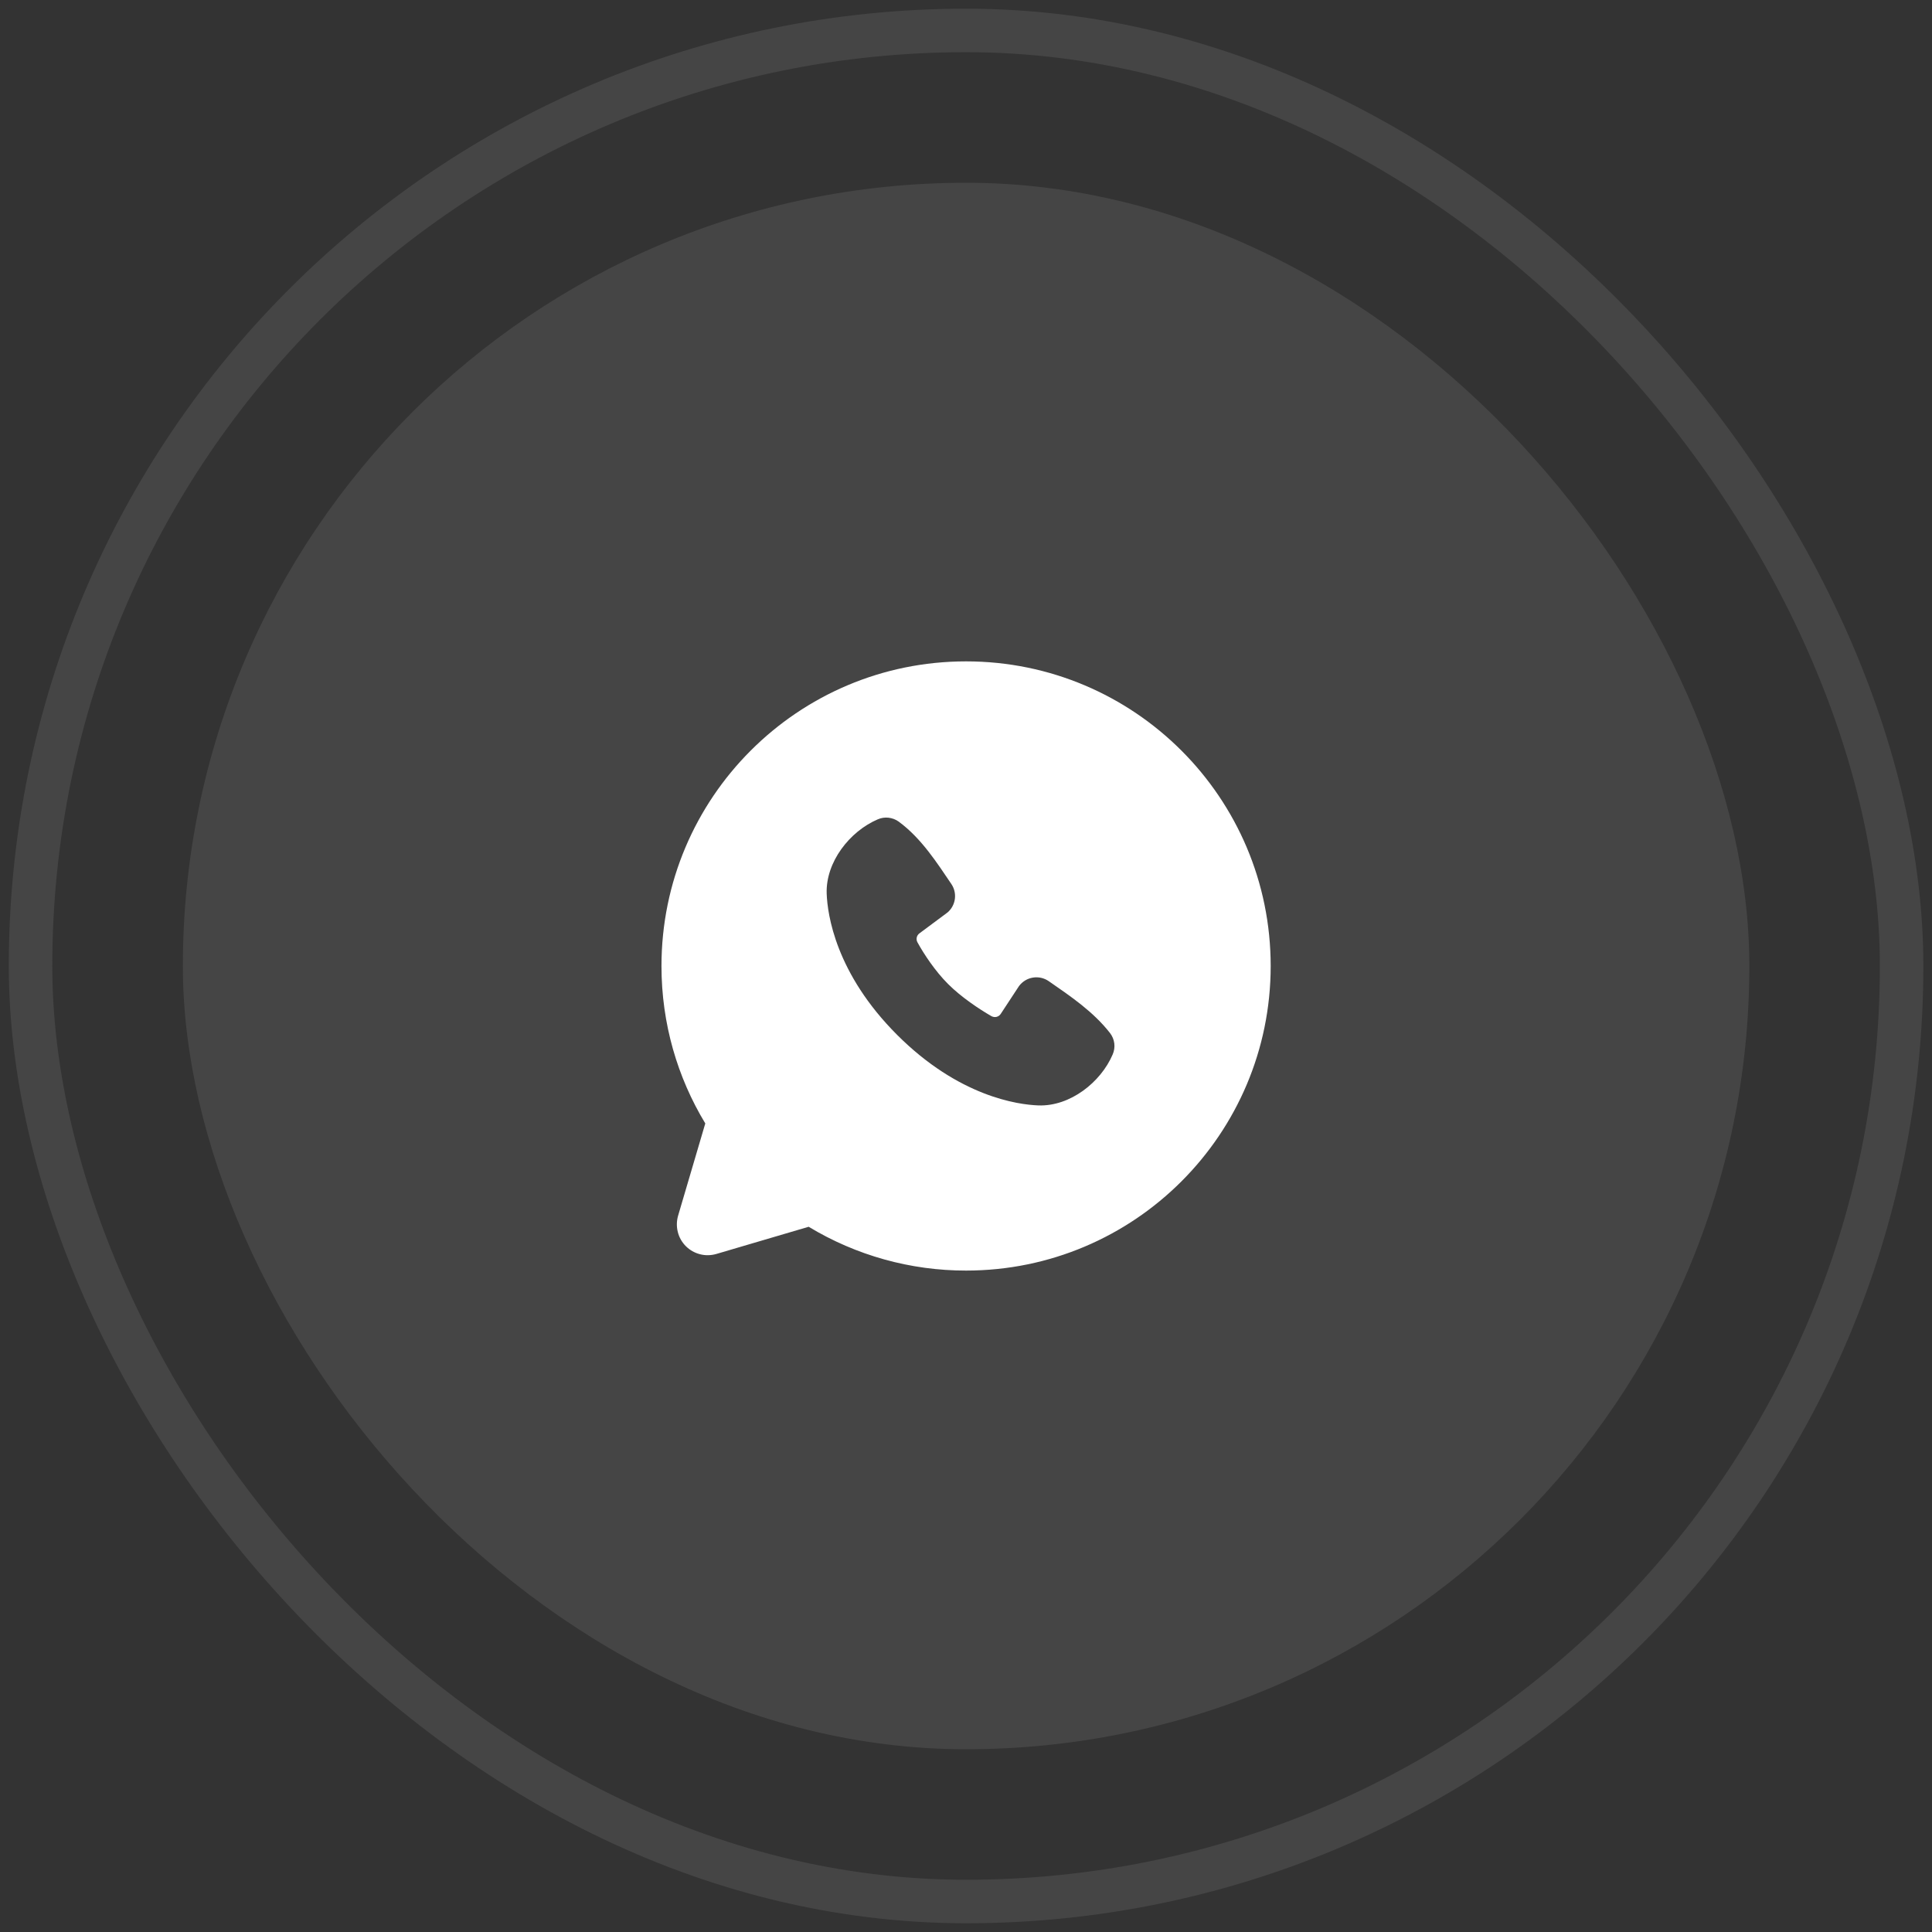
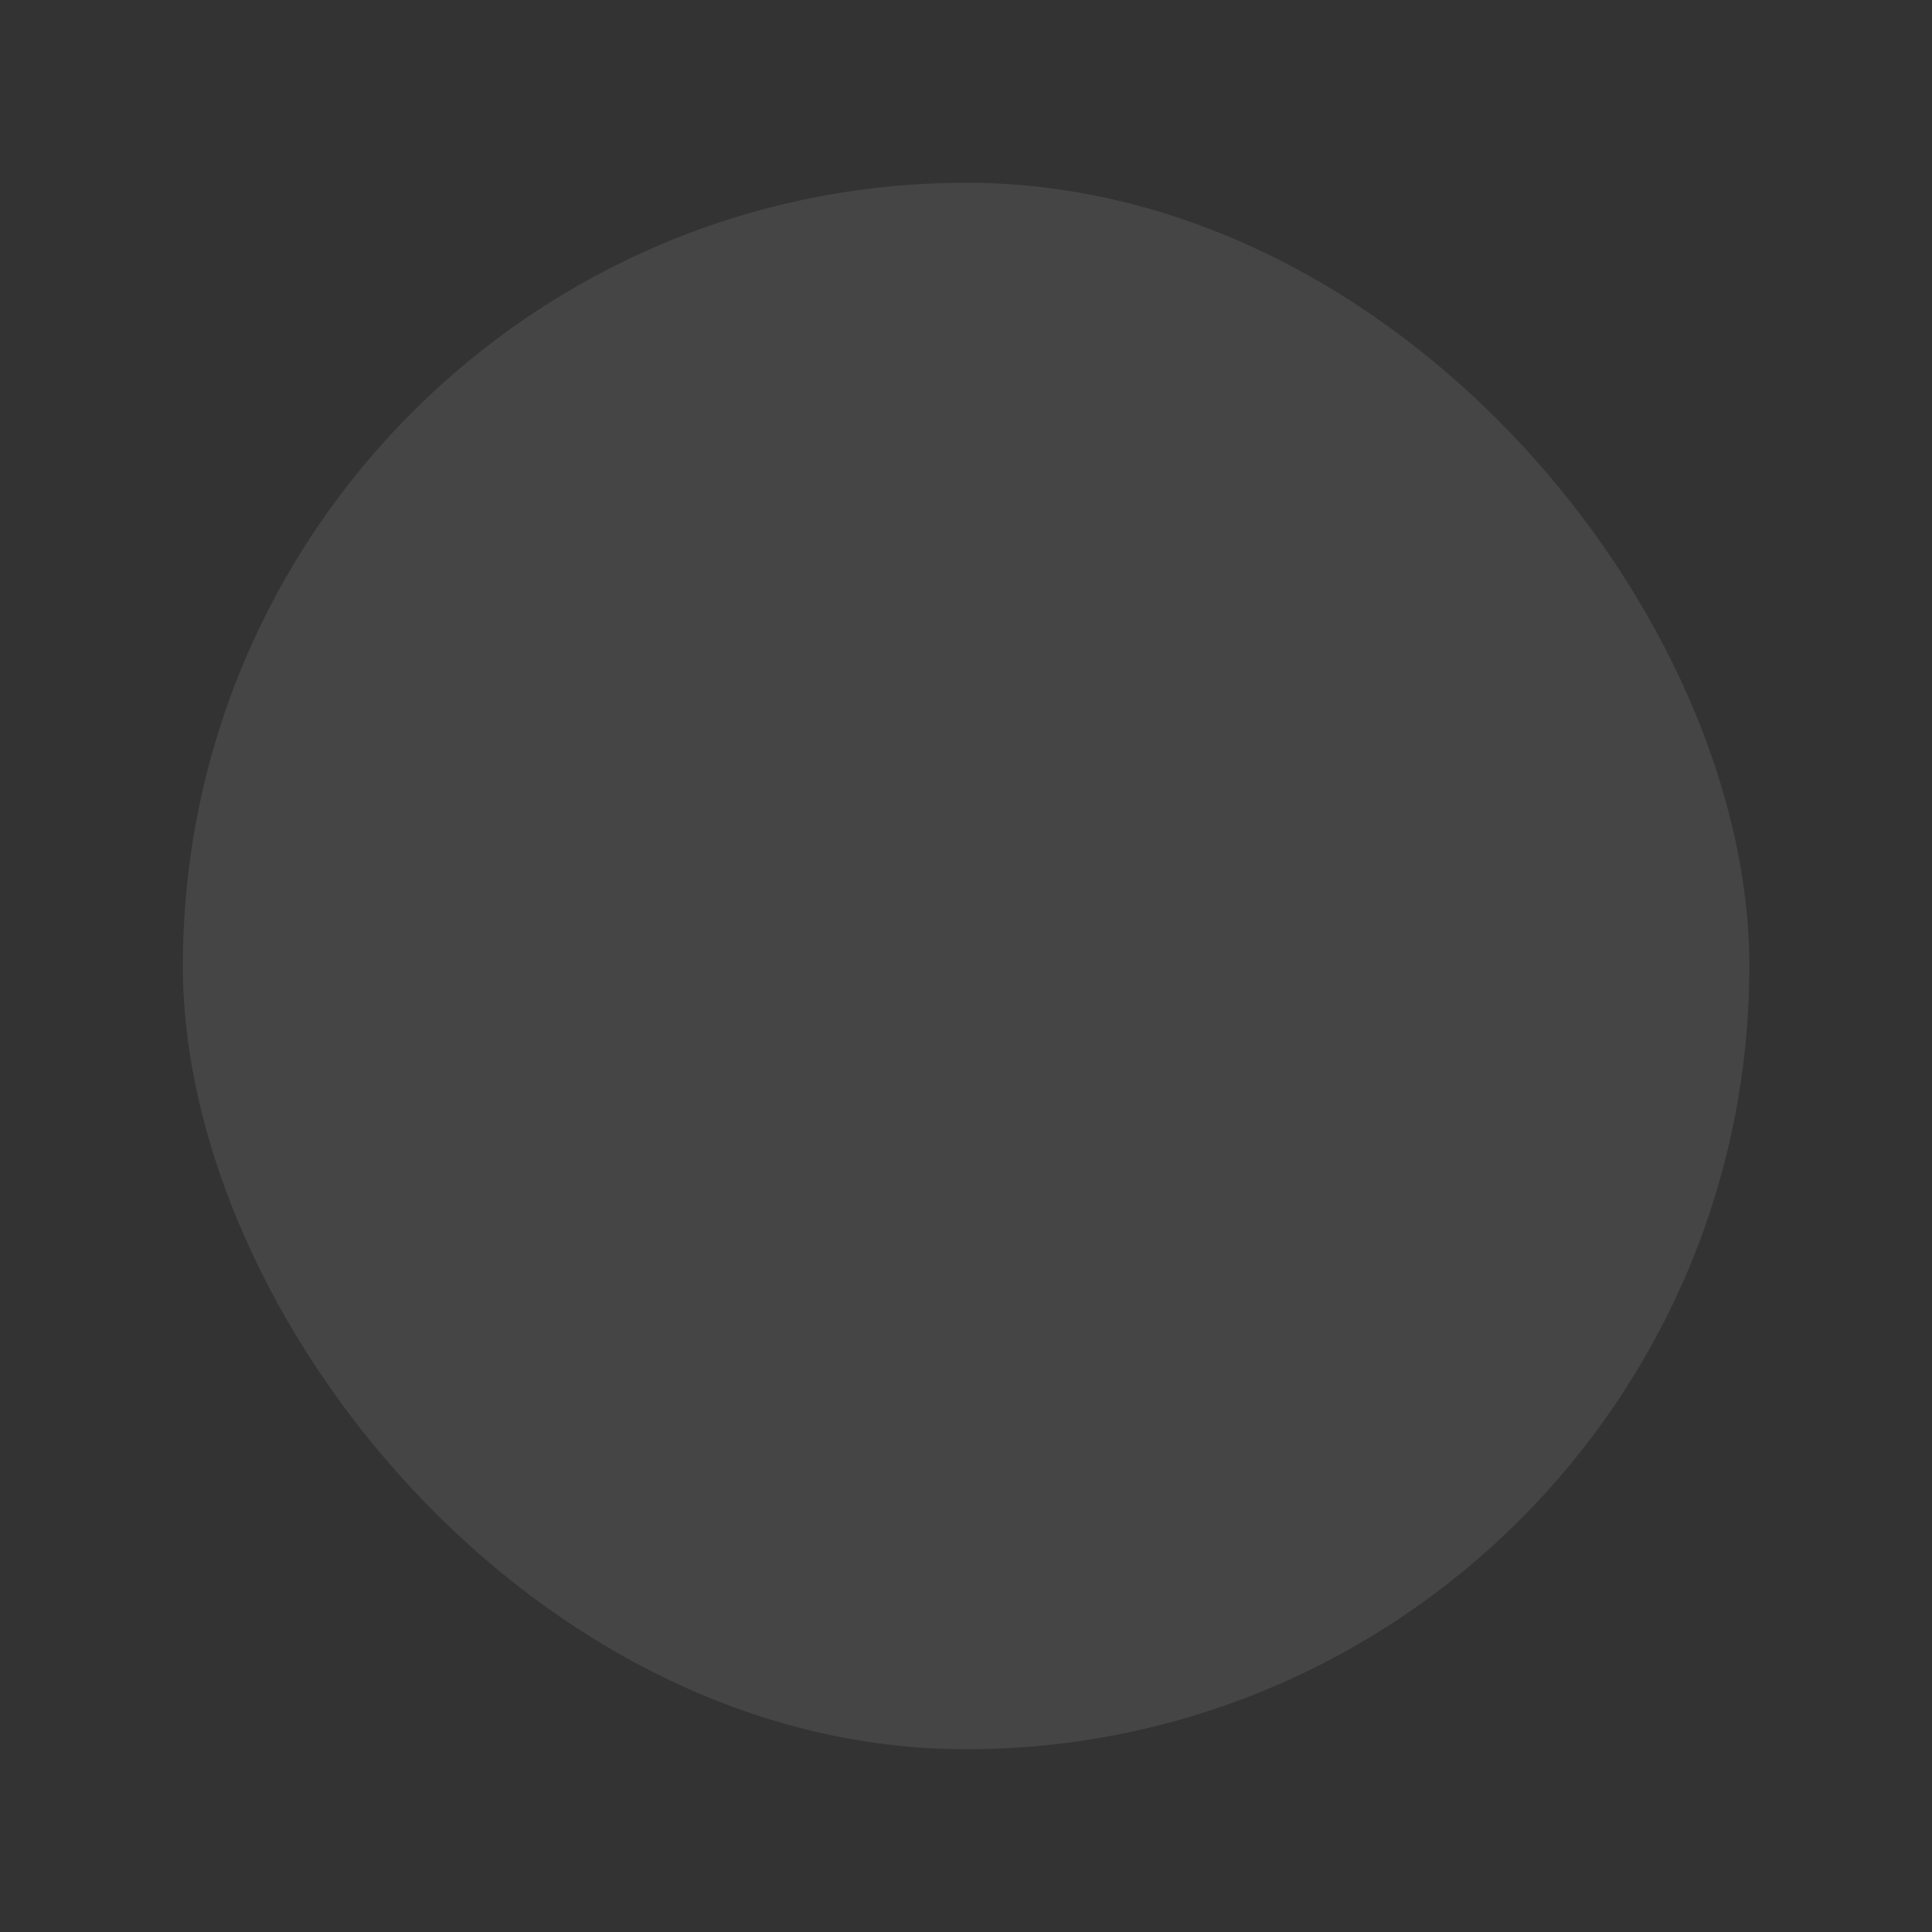
<svg xmlns="http://www.w3.org/2000/svg" width="37" height="37" viewBox="0 0 37 37" fill="none">
  <rect x="0" y="0" width="37" height="37" fill="#333333" stroke="none" />
-   <rect x="0.585" y="0.583" width="35.833" height="35.833" rx="17.917" stroke="#EEEEEE" stroke-opacity="0.1" stroke-width="0.833" />
  <rect x="3.502" y="3.5" width="30" height="30" rx="15" fill="#EEEEEE" fill-opacity="0.1" />
-   <path fill-rule="evenodd" clip-rule="evenodd" d="M18.501 12.666C15.28 12.666 12.668 15.278 12.668 18.5C12.668 19.602 12.974 20.635 13.507 21.515L12.986 23.283C12.957 23.385 12.955 23.492 12.981 23.595C13.007 23.698 13.06 23.791 13.135 23.866C13.21 23.941 13.304 23.994 13.406 24.02C13.509 24.047 13.616 24.044 13.718 24.015L15.487 23.494C16.396 24.044 17.439 24.334 18.501 24.333C21.723 24.333 24.335 21.722 24.335 18.5C24.335 15.278 21.723 12.666 18.501 12.666ZM17.182 19.82C18.362 20.999 19.488 21.155 19.886 21.17C20.491 21.192 21.08 20.73 21.309 20.194C21.338 20.127 21.349 20.054 21.34 19.982C21.331 19.91 21.302 19.841 21.258 19.784C20.939 19.375 20.506 19.082 20.084 18.79C19.996 18.729 19.887 18.705 19.782 18.722C19.676 18.739 19.581 18.797 19.516 18.883L19.166 19.416C19.148 19.445 19.119 19.465 19.086 19.474C19.053 19.482 19.018 19.477 18.988 19.461C18.751 19.325 18.405 19.094 18.157 18.845C17.908 18.597 17.691 18.267 17.569 18.044C17.554 18.016 17.55 17.983 17.557 17.952C17.564 17.921 17.583 17.893 17.608 17.875L18.147 17.474C18.224 17.408 18.274 17.315 18.287 17.214C18.3 17.112 18.275 17.01 18.217 16.926C17.956 16.543 17.651 16.057 17.21 15.734C17.153 15.693 17.086 15.668 17.016 15.66C16.946 15.652 16.875 15.663 16.811 15.691C16.274 15.92 15.81 16.509 15.832 17.116C15.847 17.513 16.002 18.64 17.182 19.82Z" fill="white" />
</svg>